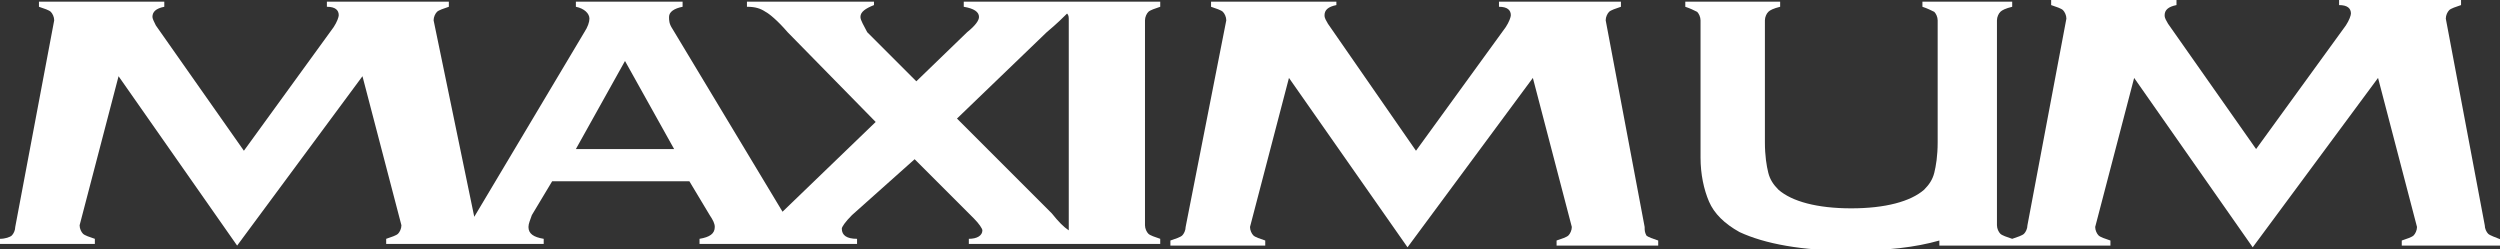
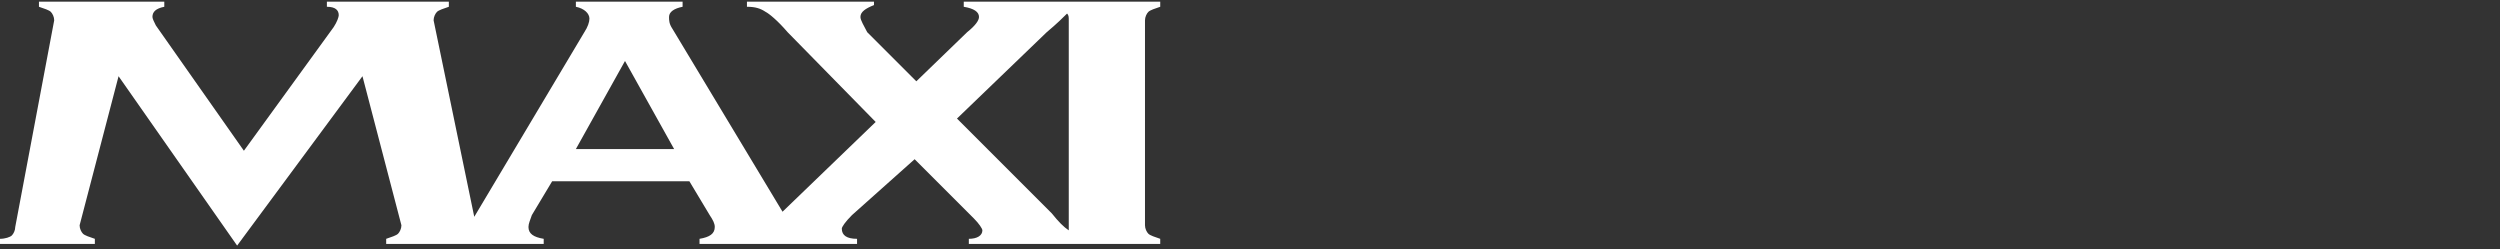
<svg xmlns="http://www.w3.org/2000/svg" version="1.1" id="Layer_1" x="0px" y="0px" viewBox="0 0 147.6 14.7" style="enable-background:new 0 0 147.6 14.7;" xml:space="preserve">
  <rect x="0" y="0" width="147.6" height="14.7" fill="#333333" stroke="none" />
  <style type="text/css">
	.st0{fill:#FFFFFF;}
</style>
  <g>
    <path class="st0" d="M62.2,0.1h-5.3v0.3c0.6,0.1,0.9,0.3,0.9,0.6c0,0.2-0.2,0.5-0.7,0.9l-3,2.9l-2.9-2.9C51,1.5,50.8,1.2,50.8,1   c0-0.3,0.3-0.5,0.8-0.7V0.1h-7.5l0,0.3c0.5,0,0.8,0.1,1.1,0.3c0.2,0.1,0.7,0.5,1.3,1.2l5.2,5.3l-5.5,5.3L39.7,1.7   c-0.2-0.3-0.2-0.5-0.2-0.7c0-0.3,0.3-0.5,0.8-0.6V0.1h-6.3v0.3c0.5,0.1,0.8,0.4,0.8,0.7c0,0.2-0.1,0.5-0.3,0.8l-6.5,10.9L25.6,1.2   c0-0.2,0.1-0.4,0.2-0.5c0.1-0.1,0.4-0.2,0.7-0.3V0.1h-7.2v0.3c0.5,0,0.7,0.2,0.7,0.5c0,0.1-0.1,0.4-0.3,0.7l-5.3,7.3L9.2,1.5   C9.1,1.3,9,1.1,9,1c0-0.3,0.2-0.5,0.7-0.6V0.1H2.3v0.3C2.6,0.5,2.9,0.6,3,0.7c0.1,0.1,0.2,0.3,0.2,0.5L0.9,13.4   c0,0.2-0.1,0.4-0.2,0.5C0.6,14,0.3,14.1,0,14.1v0.3h5.6v-0.3c-0.3-0.1-0.6-0.2-0.7-0.3c-0.1-0.1-0.2-0.3-0.2-0.5L7,4.5l7,10l7.4-10   l2.3,8.8c0,0.2-0.1,0.4-0.2,0.5c-0.1,0.1-0.4,0.2-0.7,0.3v0.3h3.4h2.5h3.4v-0.3c-0.6-0.1-0.9-0.3-0.9-0.7c0-0.2,0.1-0.4,0.2-0.7   l1.2-2h8.1l1.2,2c0.2,0.3,0.3,0.5,0.3,0.7c0,0.4-0.3,0.6-0.9,0.7v0.3h2.2h4.3h2.8v-0.3c-0.6,0-0.9-0.2-0.9-0.6   c0-0.1,0.2-0.4,0.6-0.8L54,9.4l3.5,3.5c0.3,0.3,0.5,0.6,0.5,0.7c0,0.3-0.3,0.5-0.8,0.5v0.3h5h2.3h4v-0.3c-0.3-0.1-0.6-0.2-0.7-0.3   c-0.1-0.1-0.2-0.3-0.2-0.5V1.2c0-0.2,0.1-0.4,0.2-0.5c0.1-0.1,0.4-0.2,0.7-0.3V0.1h-4.3H62.2z M34,8.8l2.9-5.2l2.9,5.2H34z    M63.1,13.4c0,0.1,0,0.1,0,0.2c-0.3-0.2-0.6-0.5-1-1L56.5,7l5.3-5.1c0.6-0.5,1-0.9,1.2-1.1c0.1,0.1,0.1,0.2,0.1,0.4V13.4z" />
-     <path class="st0" d="M97.1,13.4L94.8,1.2c0-0.2,0.1-0.4,0.2-0.5c0.1-0.1,0.4-0.2,0.7-0.3V0.1h-7.2v0.3c0.5,0,0.7,0.2,0.7,0.5   c0,0.1-0.1,0.4-0.3,0.7l-5.3,7.3l-5.2-7.5c-0.1-0.2-0.2-0.3-0.2-0.5c0-0.3,0.2-0.5,0.7-0.6V0.1h-7.4v0.3c0.3,0.1,0.6,0.2,0.7,0.3   c0.1,0.1,0.2,0.3,0.2,0.5L70,13.4c0,0.2-0.1,0.4-0.2,0.5c-0.1,0.1-0.4,0.2-0.7,0.3v0.3h5.6v-0.3c-0.3-0.1-0.6-0.2-0.7-0.3   c-0.1-0.1-0.2-0.3-0.2-0.5l2.3-8.8l7,10l7.4-10l2.3,8.8c0,0.2-0.1,0.4-0.2,0.5c-0.1,0.1-0.4,0.2-0.7,0.3v0.3h6v-0.3   c-0.3-0.1-0.6-0.2-0.7-0.3C97.1,13.7,97.1,13.6,97.1,13.4z" />
-     <path class="st0" d="M146.9,13.8c-0.1-0.1-0.2-0.3-0.2-0.5l-2.3-12.2c0-0.2,0.1-0.4,0.2-0.5c0.1-0.1,0.4-0.2,0.7-0.3V0h-7.2v0.3   c0.5,0,0.7,0.2,0.7,0.5c0,0.1-0.1,0.4-0.3,0.7l-5.3,7.3L128,1.4c-0.1-0.2-0.2-0.3-0.2-0.5c0-0.3,0.2-0.5,0.7-0.6V0h-7.4v0.3   c0.3,0.1,0.6,0.2,0.7,0.3c0.1,0.1,0.2,0.3,0.2,0.5l-2.3,12.2c0,0.2-0.1,0.4-0.2,0.5c-0.1,0.1-0.4,0.2-0.7,0.3   c-0.3-0.1-0.6-0.2-0.7-0.3c-0.1-0.1-0.2-0.3-0.2-0.5v-4c0,0,0,0,0,0V1.2c0-0.2,0.1-0.4,0.2-0.5c0.1-0.1,0.3-0.2,0.7-0.3V0.1h-5.3   v0.3c0.3,0.1,0.5,0.2,0.7,0.3c0.1,0.1,0.2,0.3,0.2,0.5v7.2c0,0.8-0.1,1.4-0.2,1.8c-0.1,0.4-0.3,0.7-0.6,1c-0.8,0.7-2.3,1.1-4.3,1.1   c-2,0-3.5-0.4-4.3-1.1c-0.3-0.3-0.5-0.6-0.6-1c-0.1-0.4-0.2-1-0.2-1.8V1.2c0-0.2,0.1-0.4,0.2-0.5c0.1-0.1,0.3-0.2,0.7-0.3V0.1h-5.6   v0.3c0.3,0.1,0.5,0.2,0.7,0.3c0.1,0.1,0.2,0.3,0.2,0.5v8.1c0,1,0.2,1.9,0.5,2.6c0.3,0.7,0.9,1.3,1.8,1.8c1.5,0.7,3.7,1.1,6.5,1.1   c2.2,0,3.9-0.2,5.3-0.6l0,0.3h4.5v0h5.6v-0.3c-0.3-0.1-0.6-0.2-0.7-0.3c-0.1-0.1-0.2-0.3-0.2-0.5l2.3-8.8l7,10l7.4-10l2.3,8.8   c0,0.2-0.1,0.4-0.2,0.5c-0.1,0.1-0.4,0.2-0.7,0.3v0.3h6v-0.3C147.3,14,147,13.9,146.9,13.8z" />
  </g>
</svg>